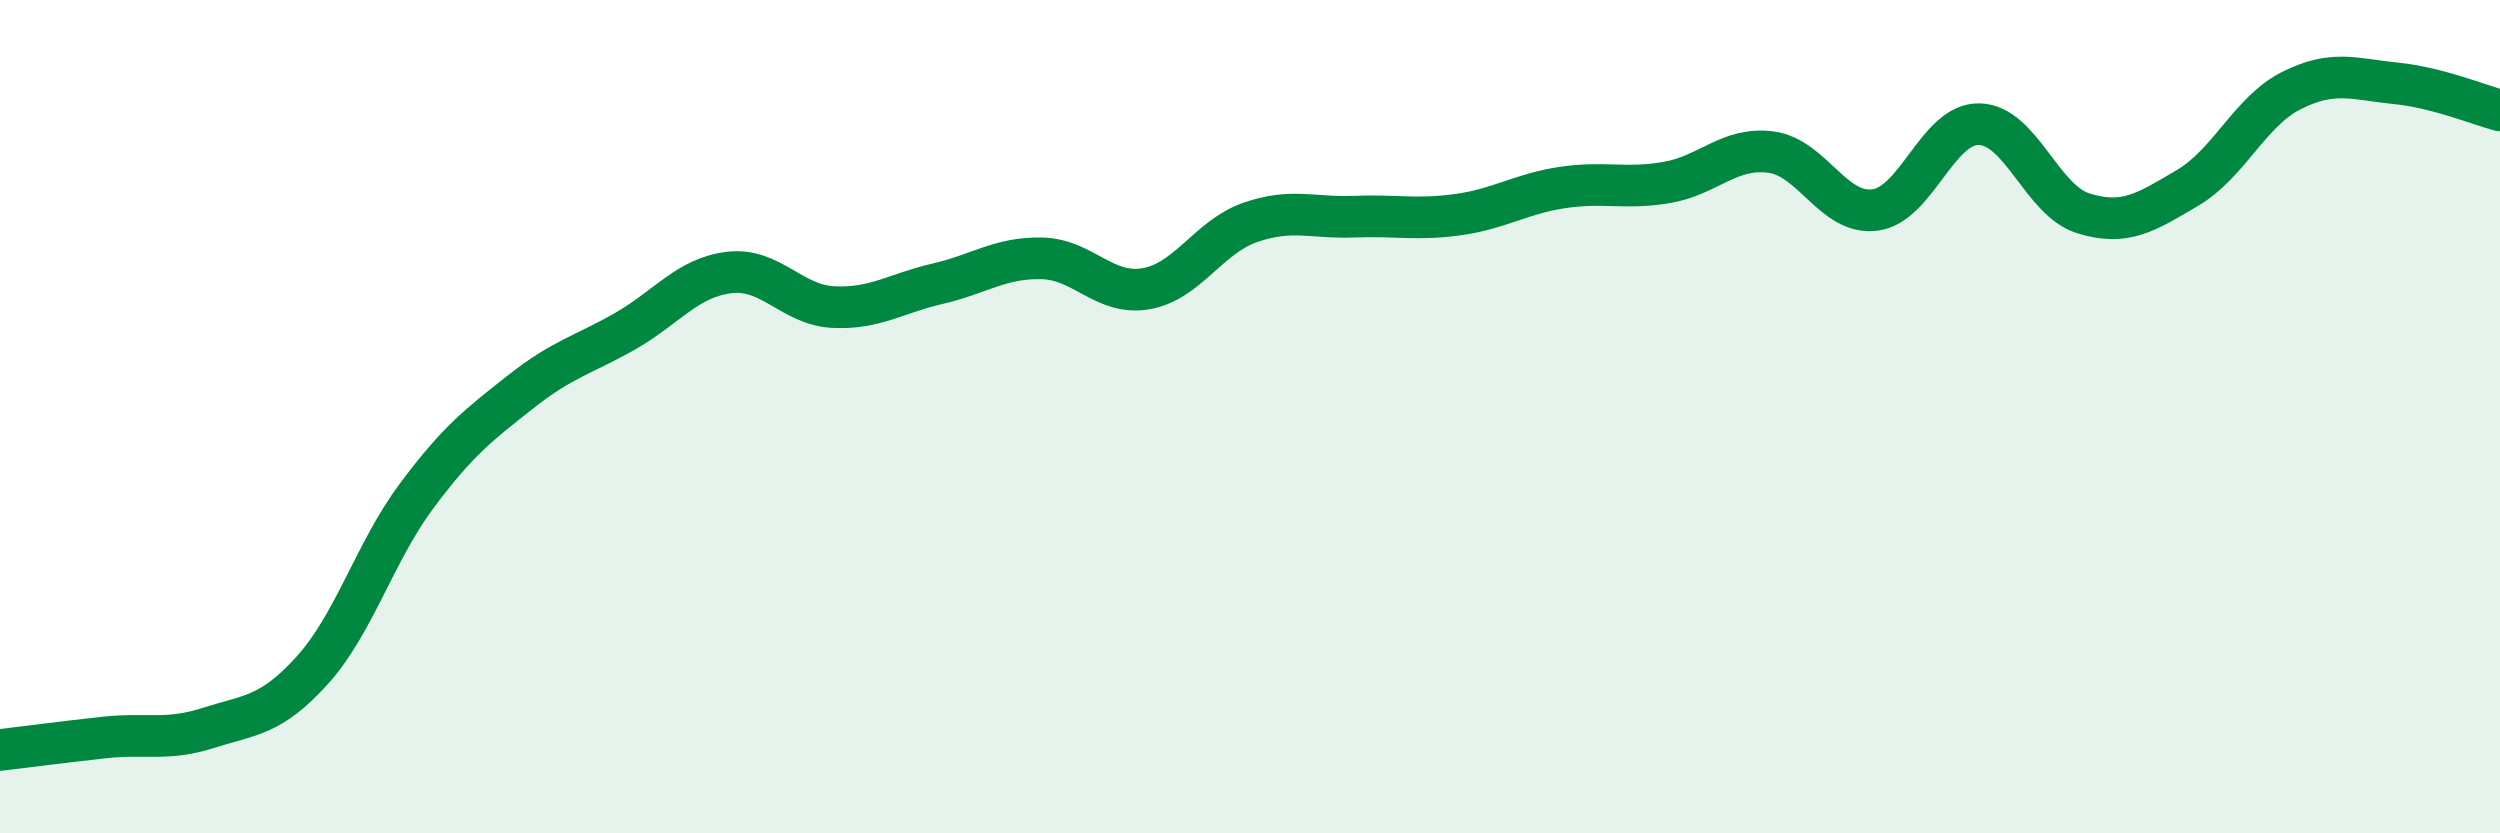
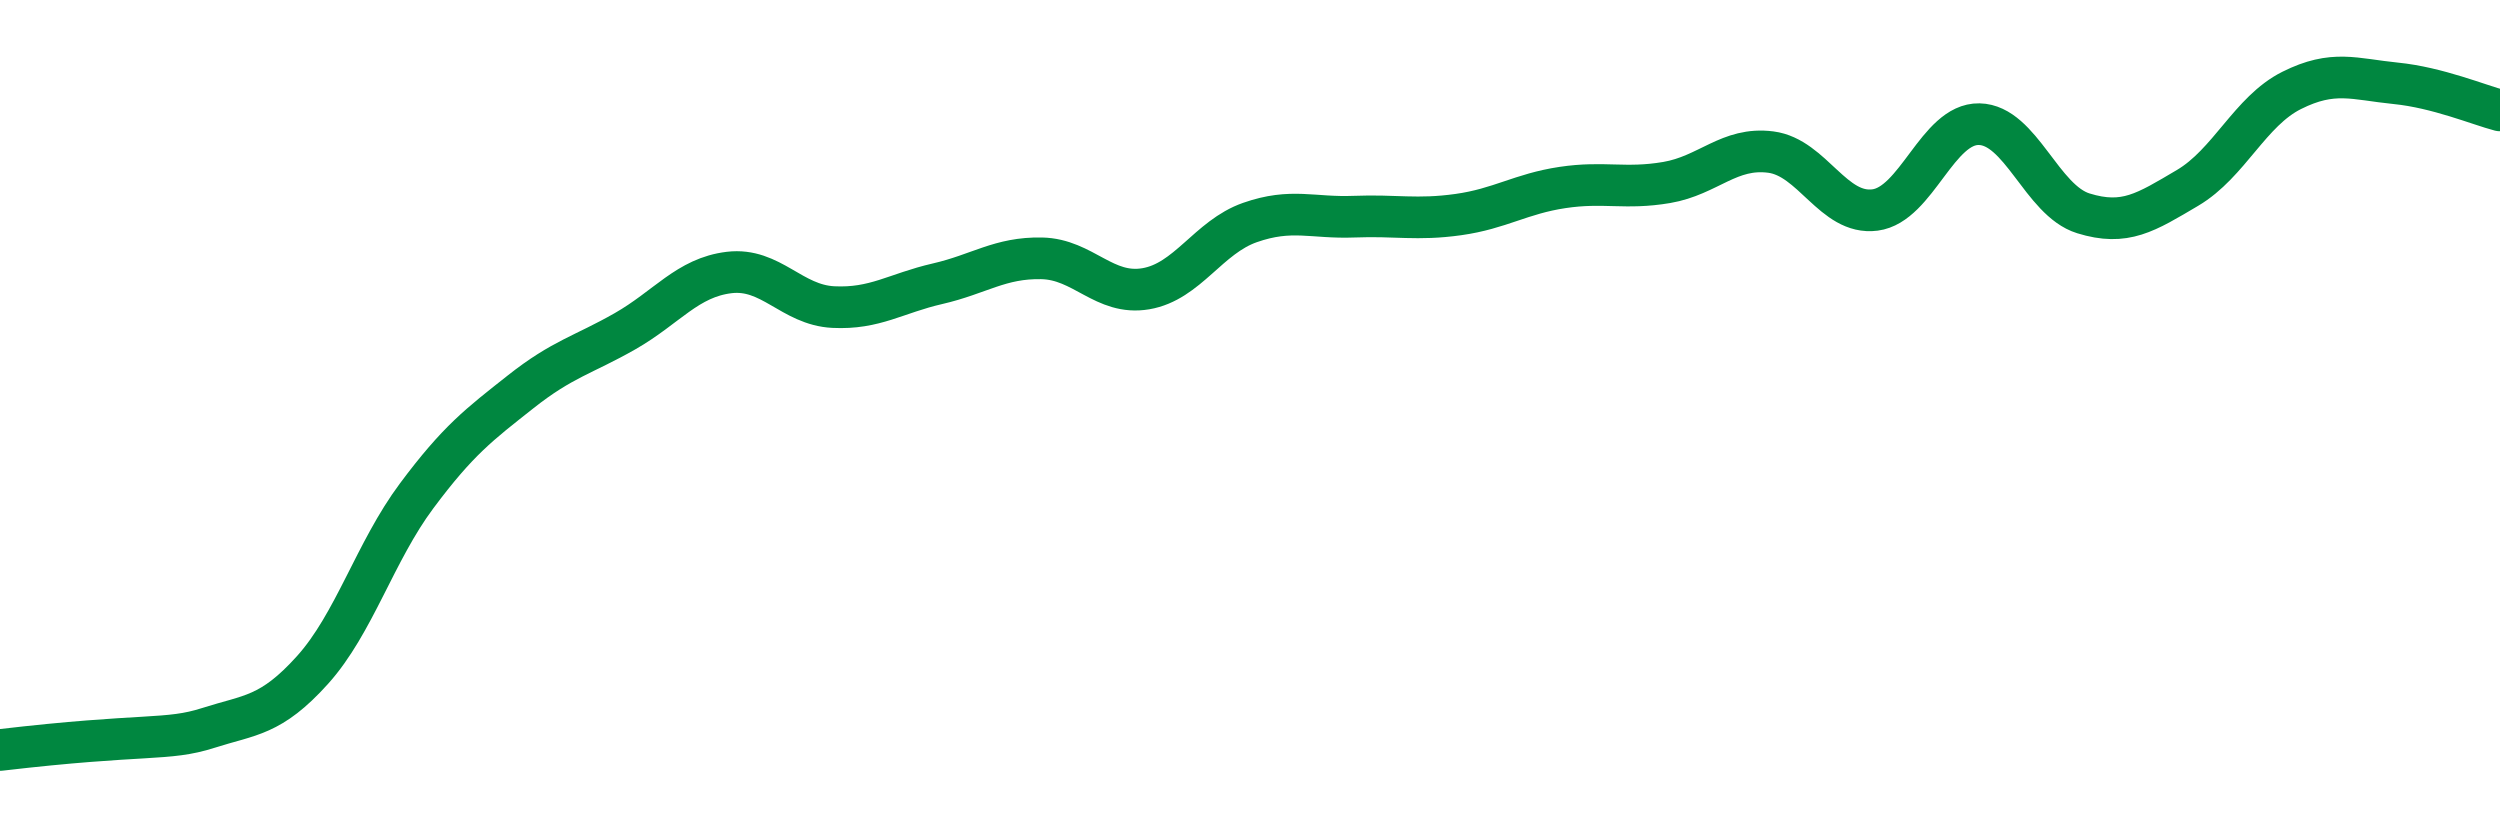
<svg xmlns="http://www.w3.org/2000/svg" width="60" height="20" viewBox="0 0 60 20">
-   <path d="M 0,18 C 0.5,17.94 1.5,17.81 2.5,17.7 C 3.5,17.59 4,17.79 5,17.47 C 6,17.15 6.5,17.19 7.5,16.08 C 8.5,14.97 9,13.24 10,11.9 C 11,10.56 11.5,10.19 12.5,9.4 C 13.5,8.61 14,8.52 15,7.95 C 16,7.38 16.5,6.66 17.5,6.54 C 18.5,6.42 19,7.32 20,7.37 C 21,7.42 21.5,7.04 22.5,6.81 C 23.5,6.58 24,6.18 25,6.2 C 26,6.22 26.5,7.1 27.5,6.93 C 28.5,6.76 29,5.69 30,5.34 C 31,4.99 31.5,5.24 32.5,5.2 C 33.5,5.16 34,5.29 35,5.15 C 36,5.01 36.5,4.65 37.5,4.5 C 38.5,4.35 39,4.55 40,4.38 C 41,4.21 41.5,3.52 42.5,3.65 C 43.5,3.78 44,5.17 45,5.04 C 46,4.91 46.5,2.96 47.5,2.98 C 48.5,3 49,4.81 50,5.12 C 51,5.43 51.5,5.1 52.5,4.51 C 53.5,3.92 54,2.67 55,2.17 C 56,1.67 56.5,1.9 57.5,2 C 58.5,2.1 59.5,2.52 60,2.65L60 20L0 20Z" fill="#008740" opacity="0.1" stroke-linecap="round" stroke-linejoin="round" />
-   <path d="M 0,18 C 0.5,17.94 1.5,17.81 2.5,17.7 C 3.5,17.59 4,17.79 5,17.47 C 6,17.15 6.5,17.19 7.5,16.08 C 8.5,14.97 9,13.24 10,11.9 C 11,10.56 11.5,10.19 12.5,9.4 C 13.5,8.61 14,8.52 15,7.95 C 16,7.38 16.5,6.66 17.5,6.54 C 18.5,6.42 19,7.32 20,7.37 C 21,7.42 21.5,7.04 22.5,6.81 C 23.5,6.58 24,6.18 25,6.2 C 26,6.22 26.5,7.1 27.5,6.93 C 28.5,6.76 29,5.69 30,5.34 C 31,4.99 31.5,5.24 32.5,5.2 C 33.5,5.16 34,5.29 35,5.15 C 36,5.01 36.5,4.65 37.5,4.5 C 38.5,4.35 39,4.55 40,4.38 C 41,4.21 41.5,3.52 42.5,3.65 C 43.5,3.78 44,5.17 45,5.04 C 46,4.91 46.5,2.96 47.5,2.98 C 48.5,3 49,4.81 50,5.12 C 51,5.43 51.5,5.1 52.5,4.51 C 53.5,3.92 54,2.67 55,2.17 C 56,1.67 56.5,1.9 57.5,2 C 58.5,2.1 59.5,2.52 60,2.65" stroke="#008740" stroke-width="1" fill="none" stroke-linecap="round" stroke-linejoin="round" />
+   <path d="M 0,18 C 3.5,17.59 4,17.79 5,17.47 C 6,17.15 6.5,17.19 7.5,16.08 C 8.5,14.97 9,13.24 10,11.9 C 11,10.56 11.5,10.19 12.5,9.4 C 13.5,8.61 14,8.52 15,7.95 C 16,7.38 16.5,6.66 17.5,6.54 C 18.5,6.42 19,7.32 20,7.37 C 21,7.42 21.5,7.04 22.5,6.81 C 23.5,6.58 24,6.18 25,6.2 C 26,6.22 26.5,7.1 27.5,6.93 C 28.5,6.76 29,5.69 30,5.34 C 31,4.99 31.5,5.24 32.5,5.2 C 33.5,5.16 34,5.29 35,5.15 C 36,5.01 36.5,4.65 37.5,4.5 C 38.5,4.35 39,4.55 40,4.38 C 41,4.21 41.5,3.52 42.5,3.65 C 43.5,3.78 44,5.17 45,5.04 C 46,4.91 46.5,2.96 47.5,2.98 C 48.5,3 49,4.81 50,5.12 C 51,5.43 51.5,5.1 52.5,4.51 C 53.5,3.92 54,2.67 55,2.17 C 56,1.67 56.5,1.9 57.5,2 C 58.5,2.1 59.5,2.52 60,2.65" stroke="#008740" stroke-width="1" fill="none" stroke-linecap="round" stroke-linejoin="round" />
</svg>